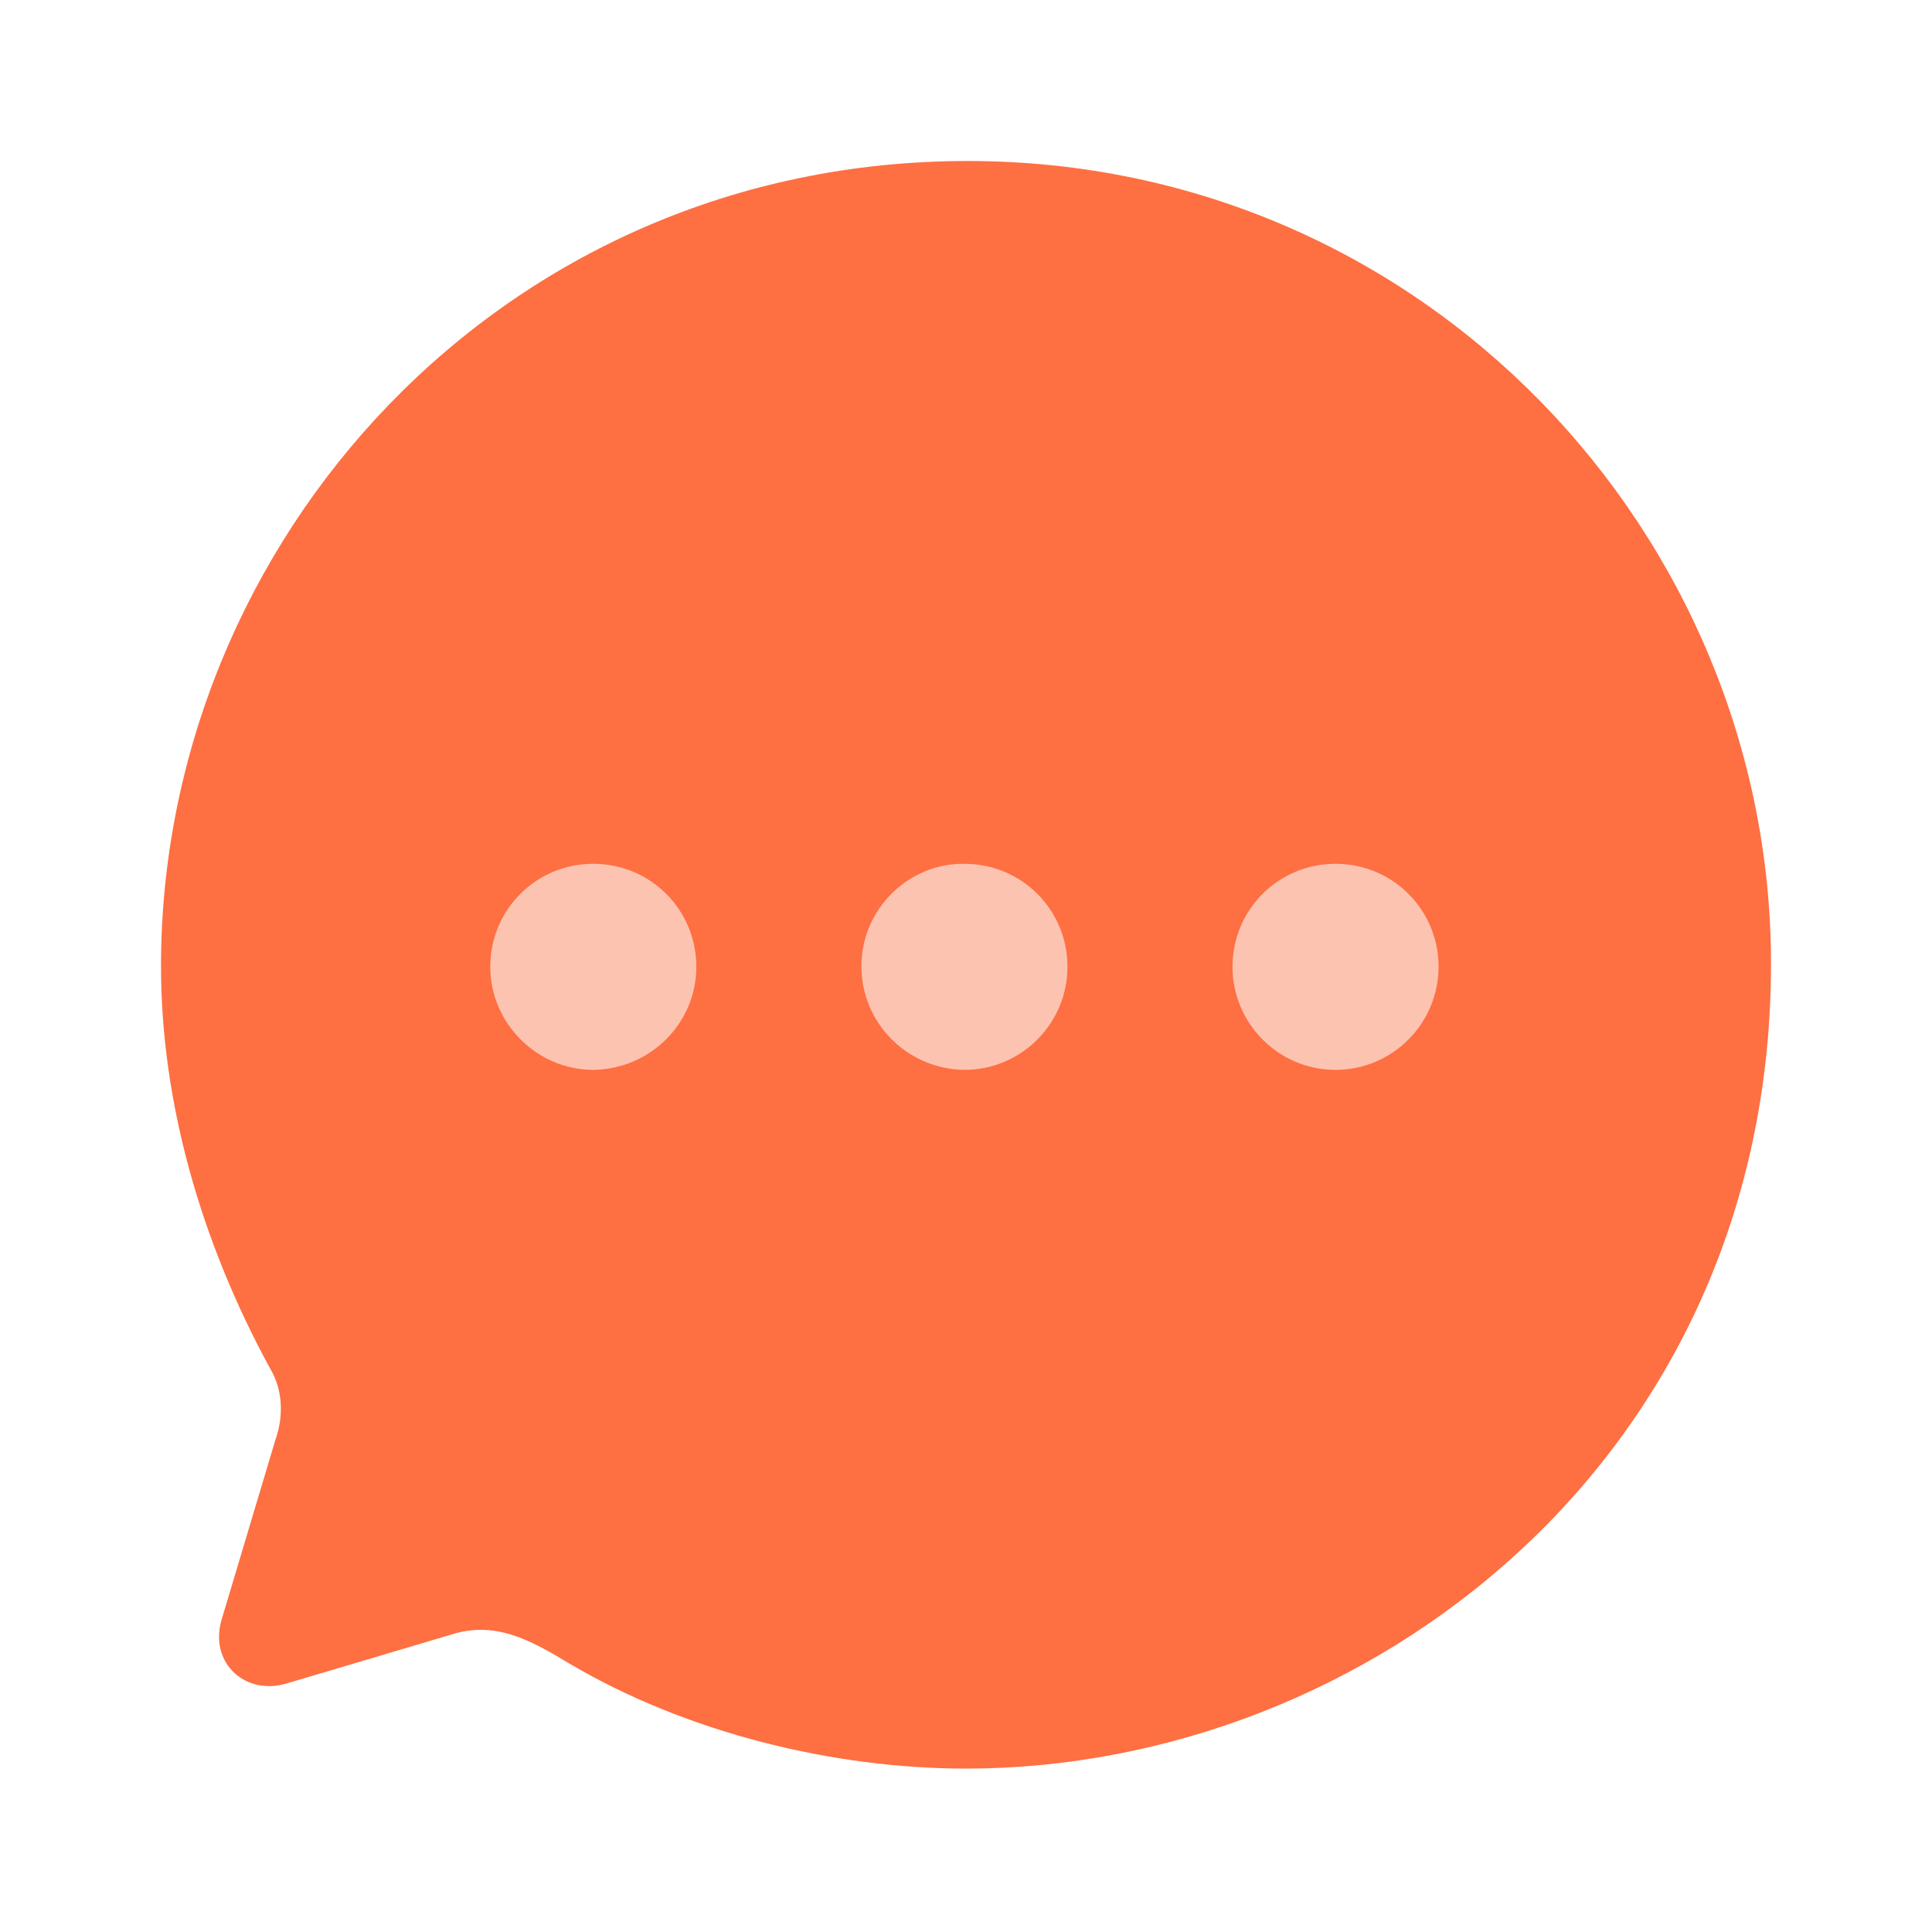
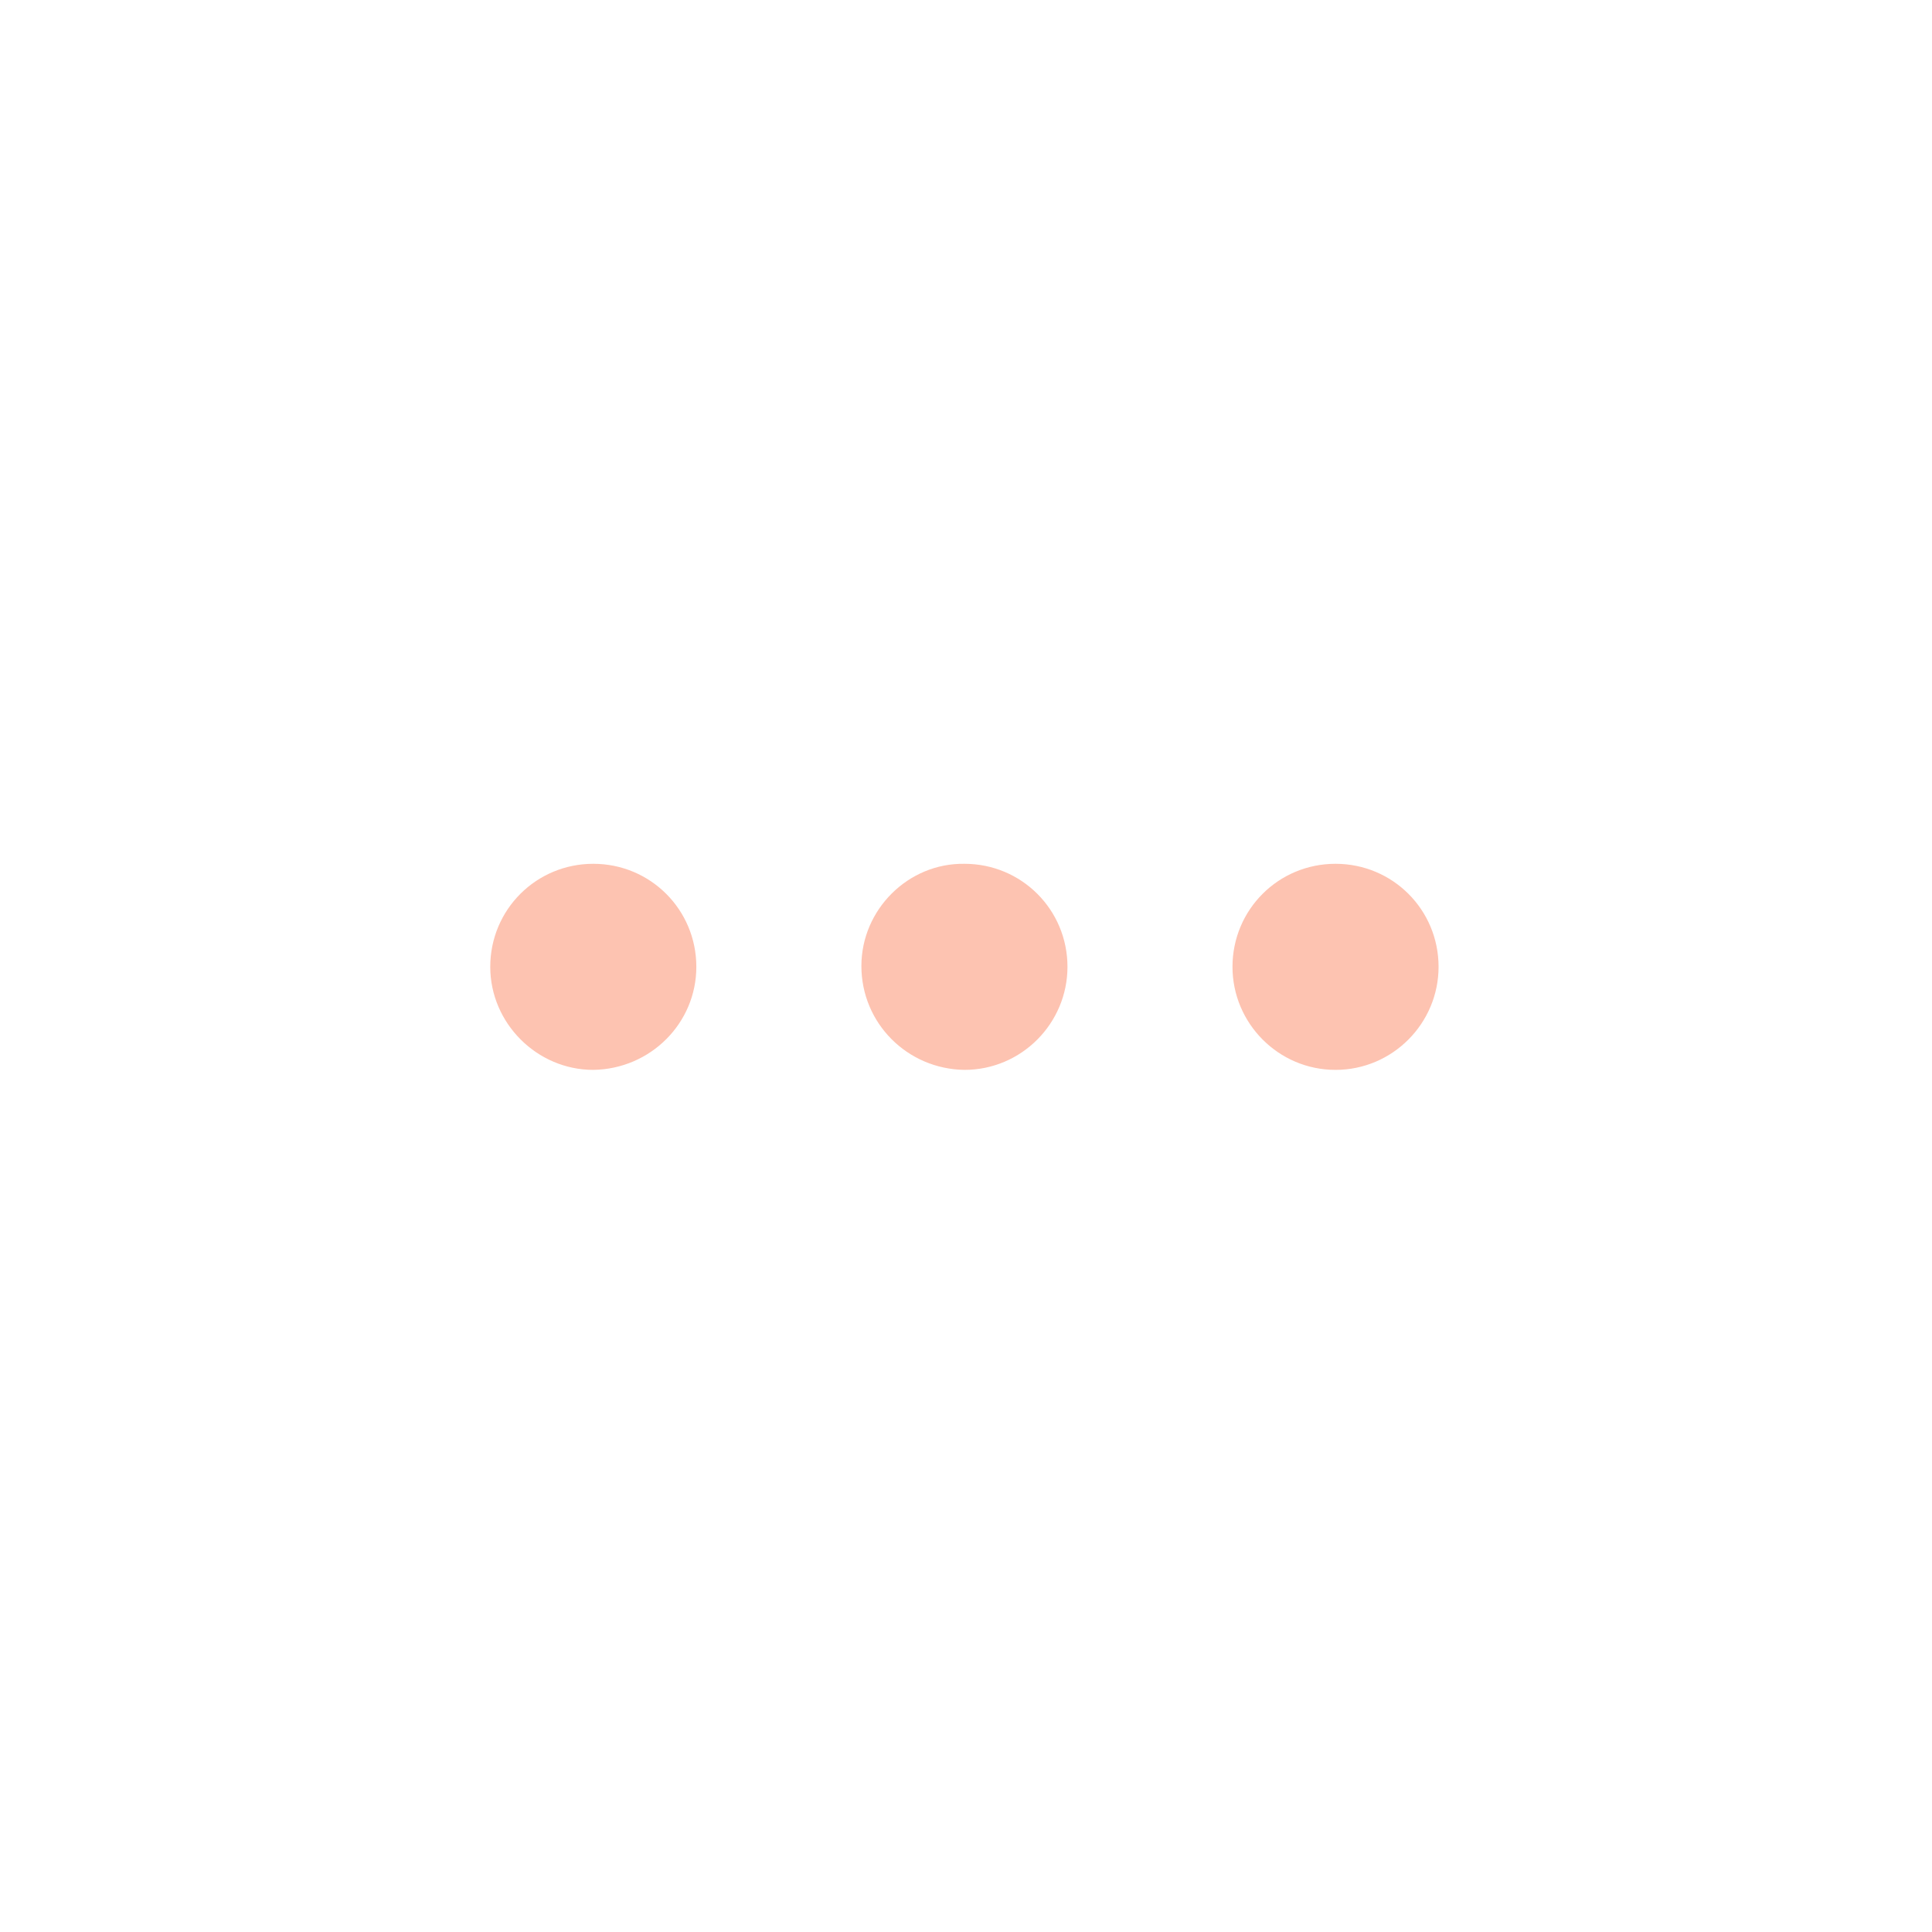
<svg xmlns="http://www.w3.org/2000/svg" width="90" height="90" viewBox="0 0 90 90" fill="none">
-   <path d="M45.075 7.5C23.288 7.5 7.5 25.275 7.5 45C7.5 51.3 9.338 57.788 12.562 63.712C13.162 64.688 13.238 65.925 12.825 67.088L10.312 75.487C9.75 77.513 11.475 79.013 13.387 78.412L20.962 76.162C23.025 75.487 24.637 76.35 26.554 77.513C32.029 80.737 38.85 82.388 45 82.388C63.6 82.388 82.5 68.025 82.5 44.888C82.5 24.938 66.375 7.5 45.075 7.5Z" fill="#FE6F42" />
  <path fill-rule="evenodd" clip-rule="evenodd" d="M44.927 49.839C42.264 49.801 40.127 47.664 40.127 45.001C40.127 42.376 42.302 40.201 44.927 40.239C47.589 40.239 49.727 42.376 49.727 45.039C49.727 47.664 47.589 49.839 44.927 49.839ZM27.638 49.839C25.013 49.839 22.838 47.664 22.838 45.039C22.838 42.376 24.975 40.239 27.638 40.239C30.3 40.239 32.438 42.376 32.438 45.039C32.438 47.664 30.3 49.801 27.638 49.839ZM57.414 45.039C57.414 47.664 59.551 49.839 62.214 49.839C64.876 49.839 67.014 47.664 67.014 45.039C67.014 42.376 64.876 40.239 62.214 40.239C59.551 40.239 57.414 42.376 57.414 45.039Z" fill="#FDC3B1" />
</svg>